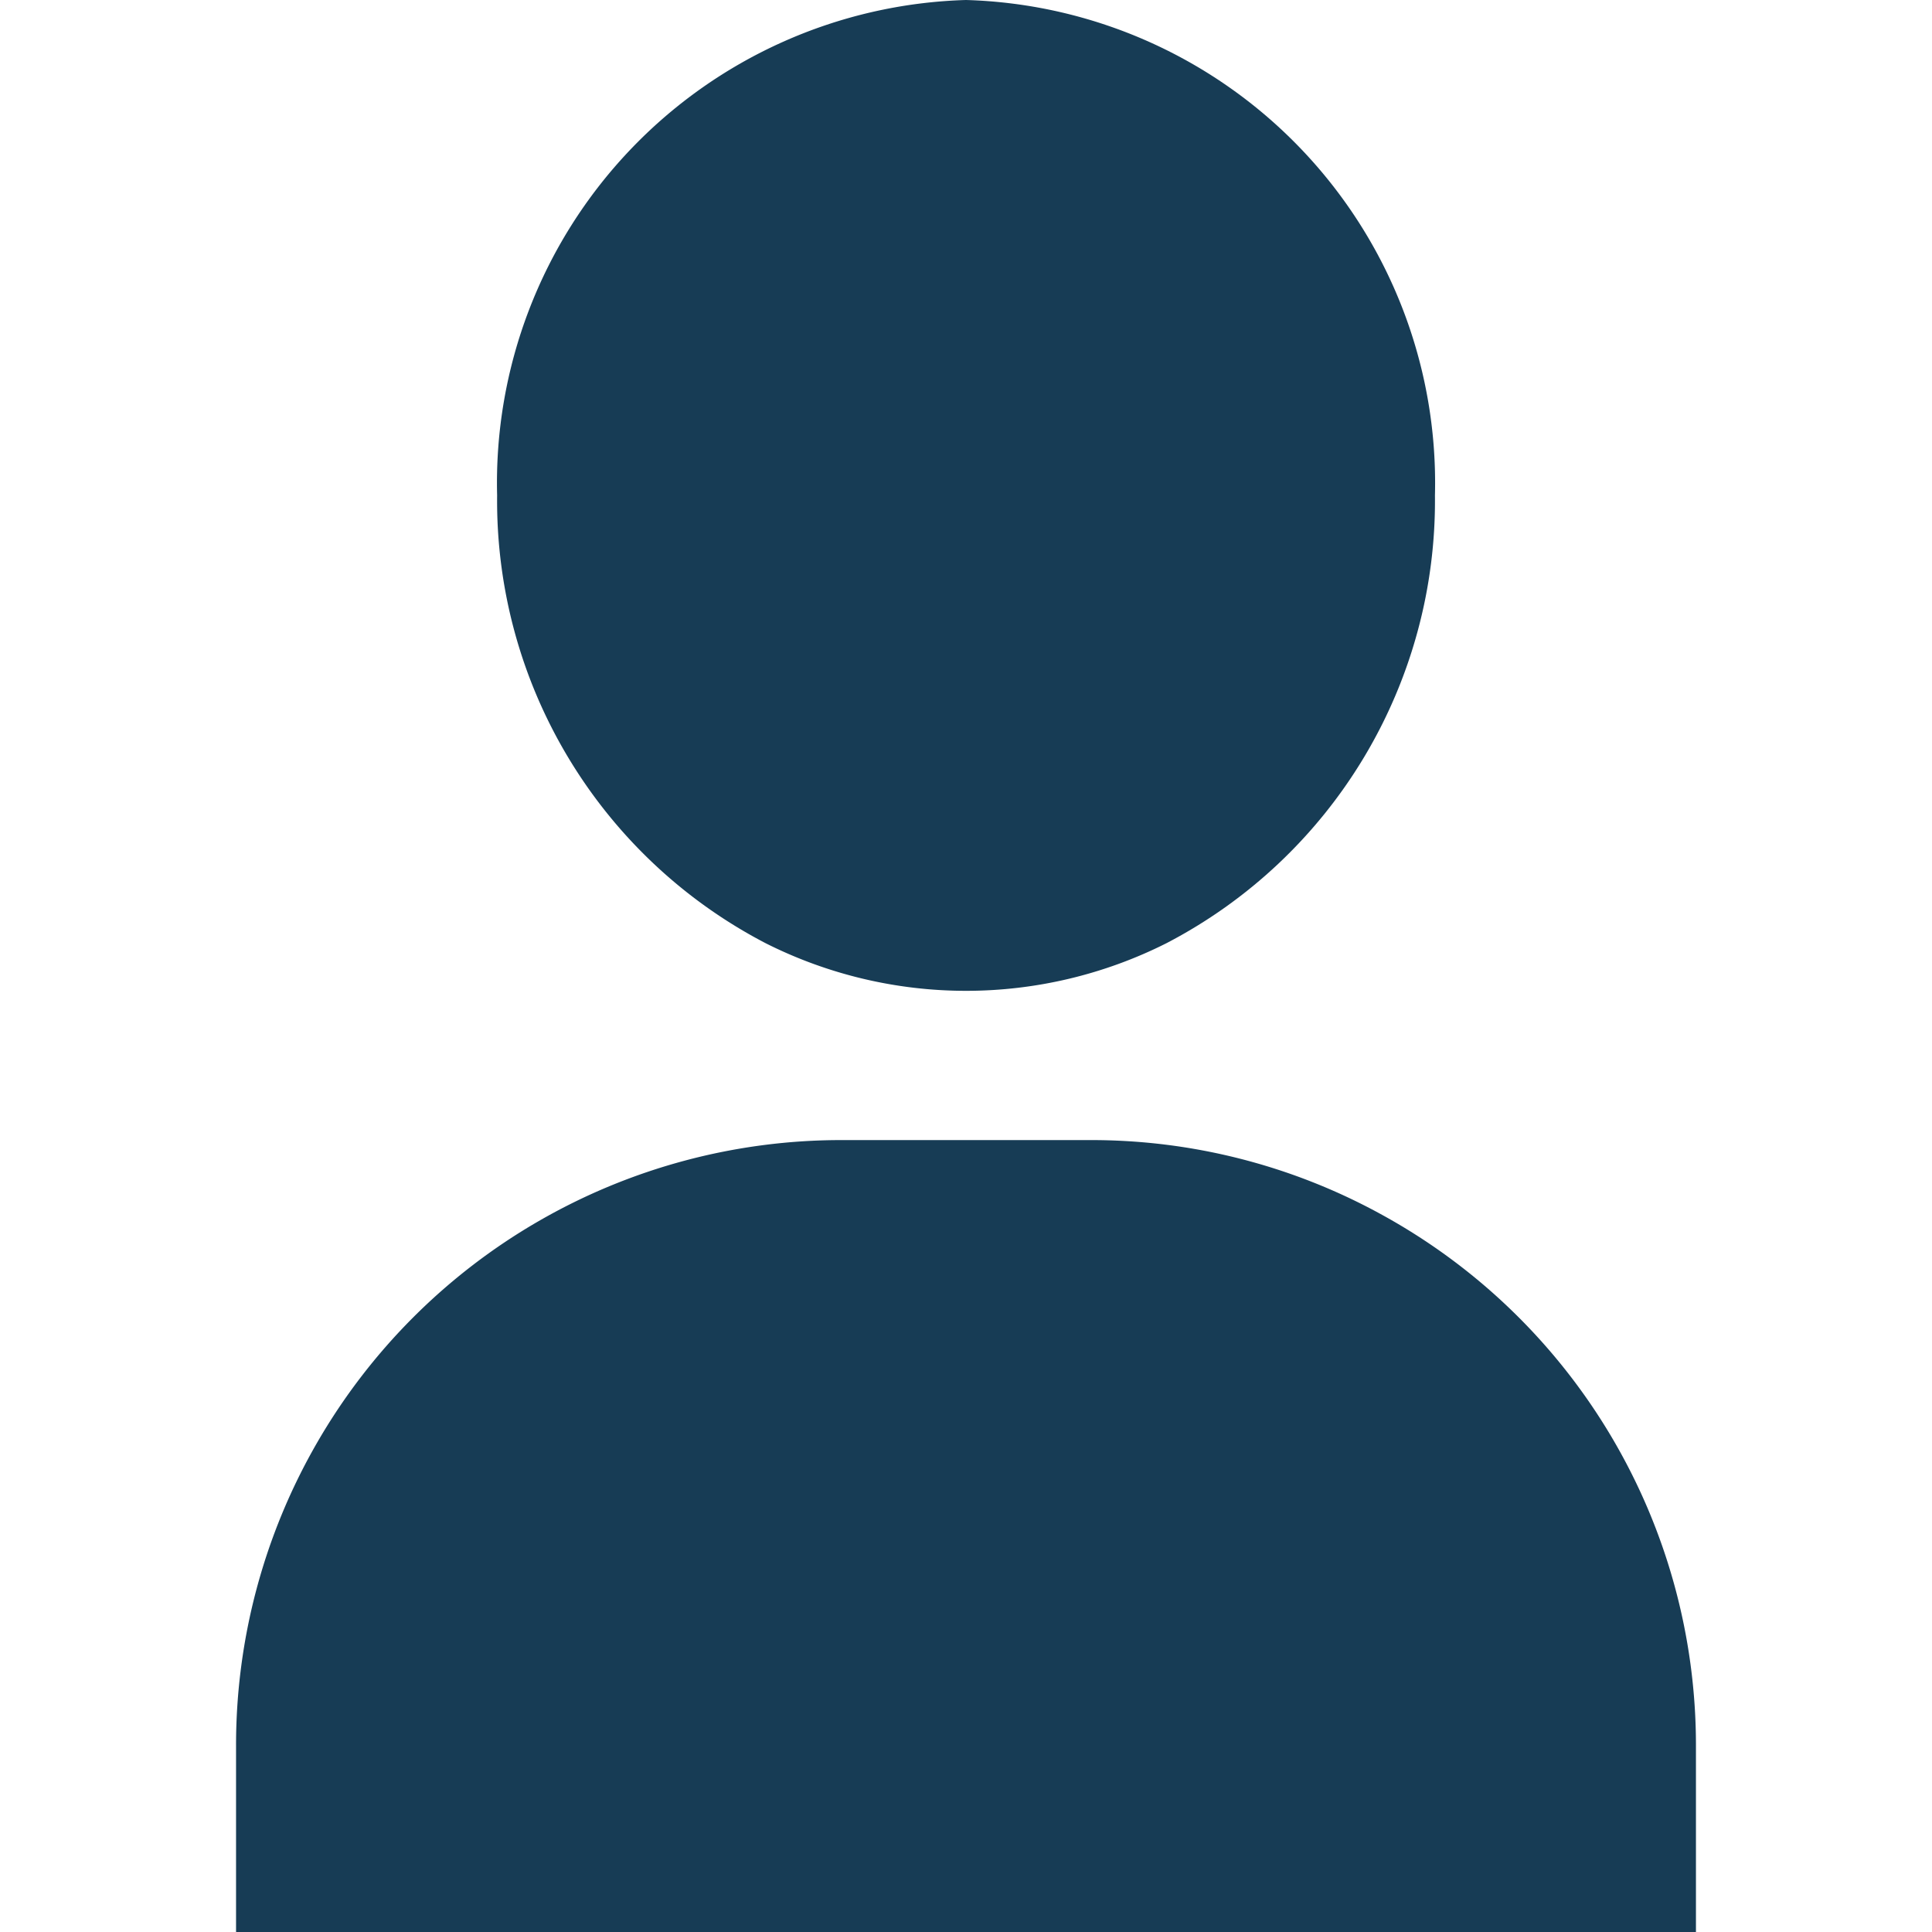
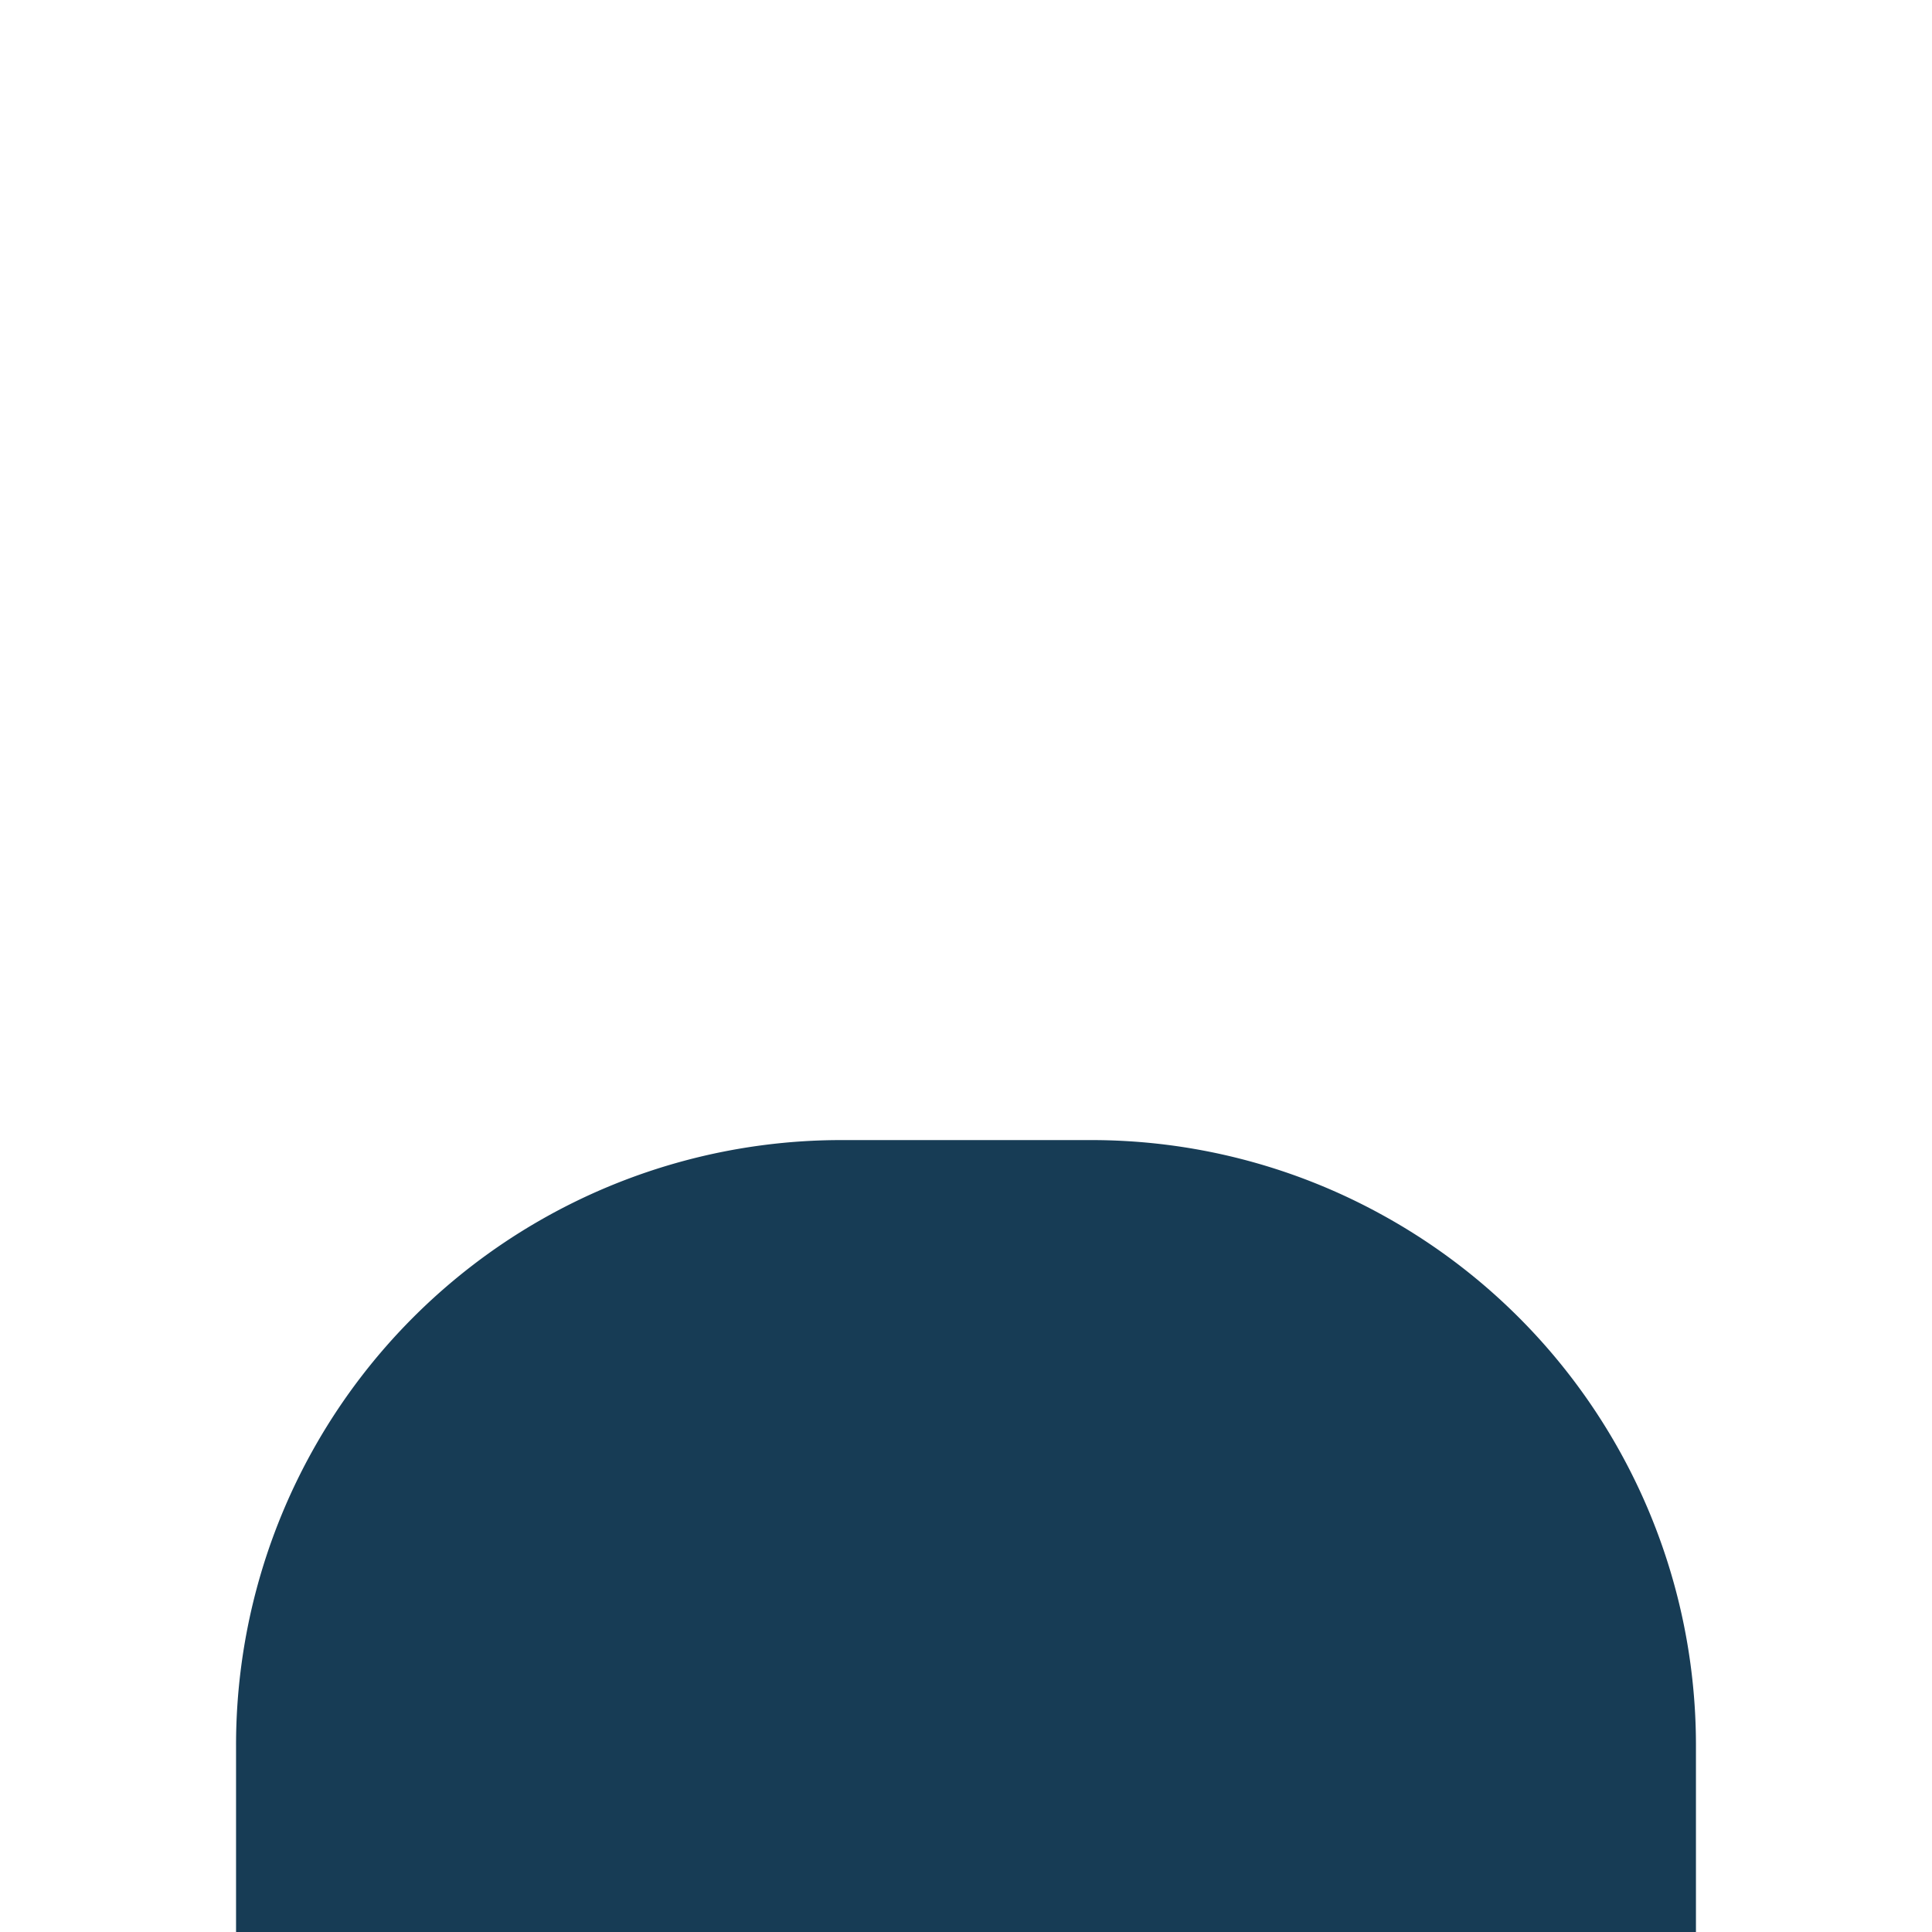
<svg xmlns="http://www.w3.org/2000/svg" xmlns:ns1="http://sodipodi.sourceforge.net/DTD/sodipodi-0.dtd" xmlns:ns2="http://www.inkscape.org/namespaces/inkscape" width="26.019" height="26.019" viewBox="0 0 26.019 26.019" version="1.1" id="svg9" ns1:docname="people.svg" ns2:version="1.0.1 (3bc2e813f5, 2020-09-07)">
  <defs id="defs13" />
  <ns1:namedview pagecolor="#ffffff" bordercolor="#666666" borderopacity="1" objecttolerance="10" gridtolerance="10" guidetolerance="10" ns2:pageopacity="0" ns2:pageshadow="2" ns2:window-width="1262" ns2:window-height="862" id="namedview11" showgrid="false" ns2:zoom="13.73996" ns2:cx="-4.4488608" ns2:cy="6.7698469" ns2:window-x="0" ns2:window-y="0" ns2:window-maximized="0" ns2:current-layer="svg9" />
  <g id="people" transform="translate(3.18)">
    <g id="Group_168" data-name="Group 168" transform="translate(0,15.354)">
      <g id="Group_167" data-name="Group 167">
        <path id="Path_2021" data-name="Path 2021" d="m 162.946,283.037 a 8.109,8.109 0 0 0 -3.9,-0.992 h -3.356 a 8.149,8.149 0 0 0 -8.151,8.151 v 2.515 H 167.2 V 290.2 a 8.148,8.148 0 0 0 -4.254,-7.163 z" transform="translate(-147.54,-282.045)" fill="#173c55" />
      </g>
    </g>
    <g id="Group_170" data-name="Group 170" transform="translate(3.515)">
      <g id="Group_169" data-name="Group 169">
-         <path id="Path_2022" data-name="Path 2022" d="m 192.914,111.445 a 6.507,6.507 0 0 0 -6.314,6.672 6.714,6.714 0 0 0 3.615,6.03 6,6 0 0 0 5.4,0 6.714,6.714 0 0 0 3.615,-6.03 6.507,6.507 0 0 0 -6.316,-6.672 z" transform="translate(-186.6,-111.445)" fill="#173c55" />
-       </g>
+         </g>
    </g>
  </g>
</svg>